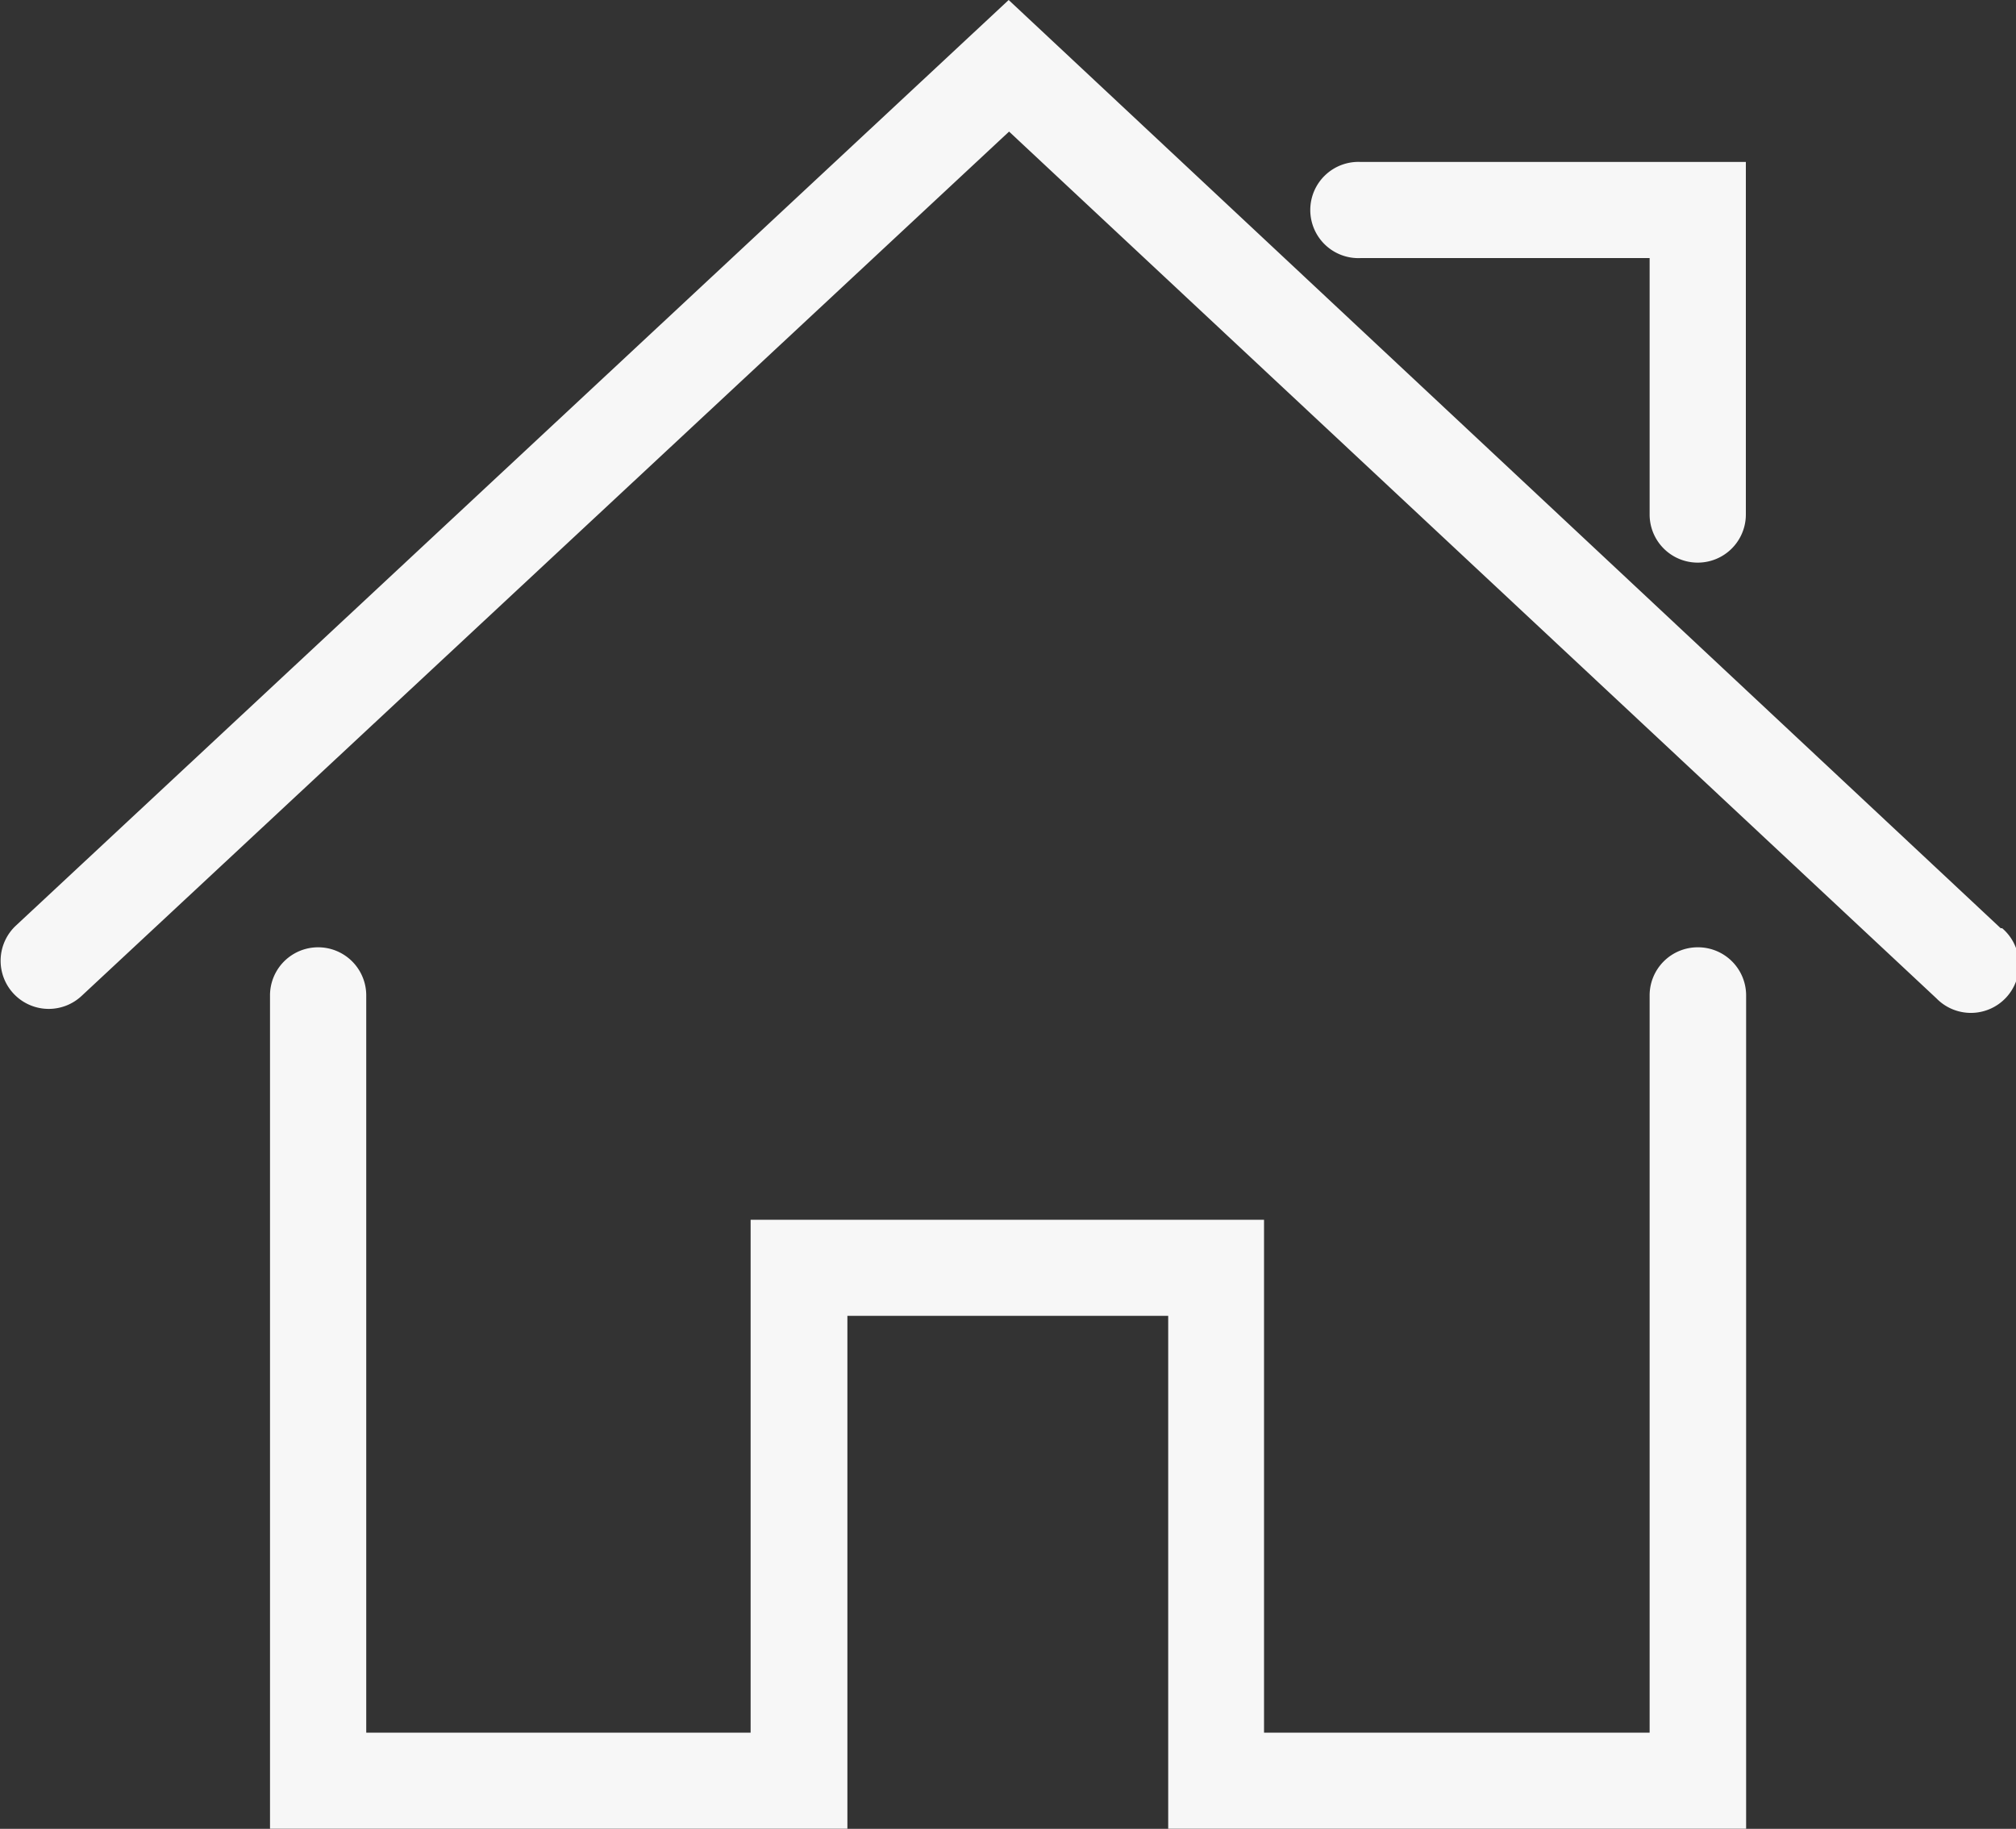
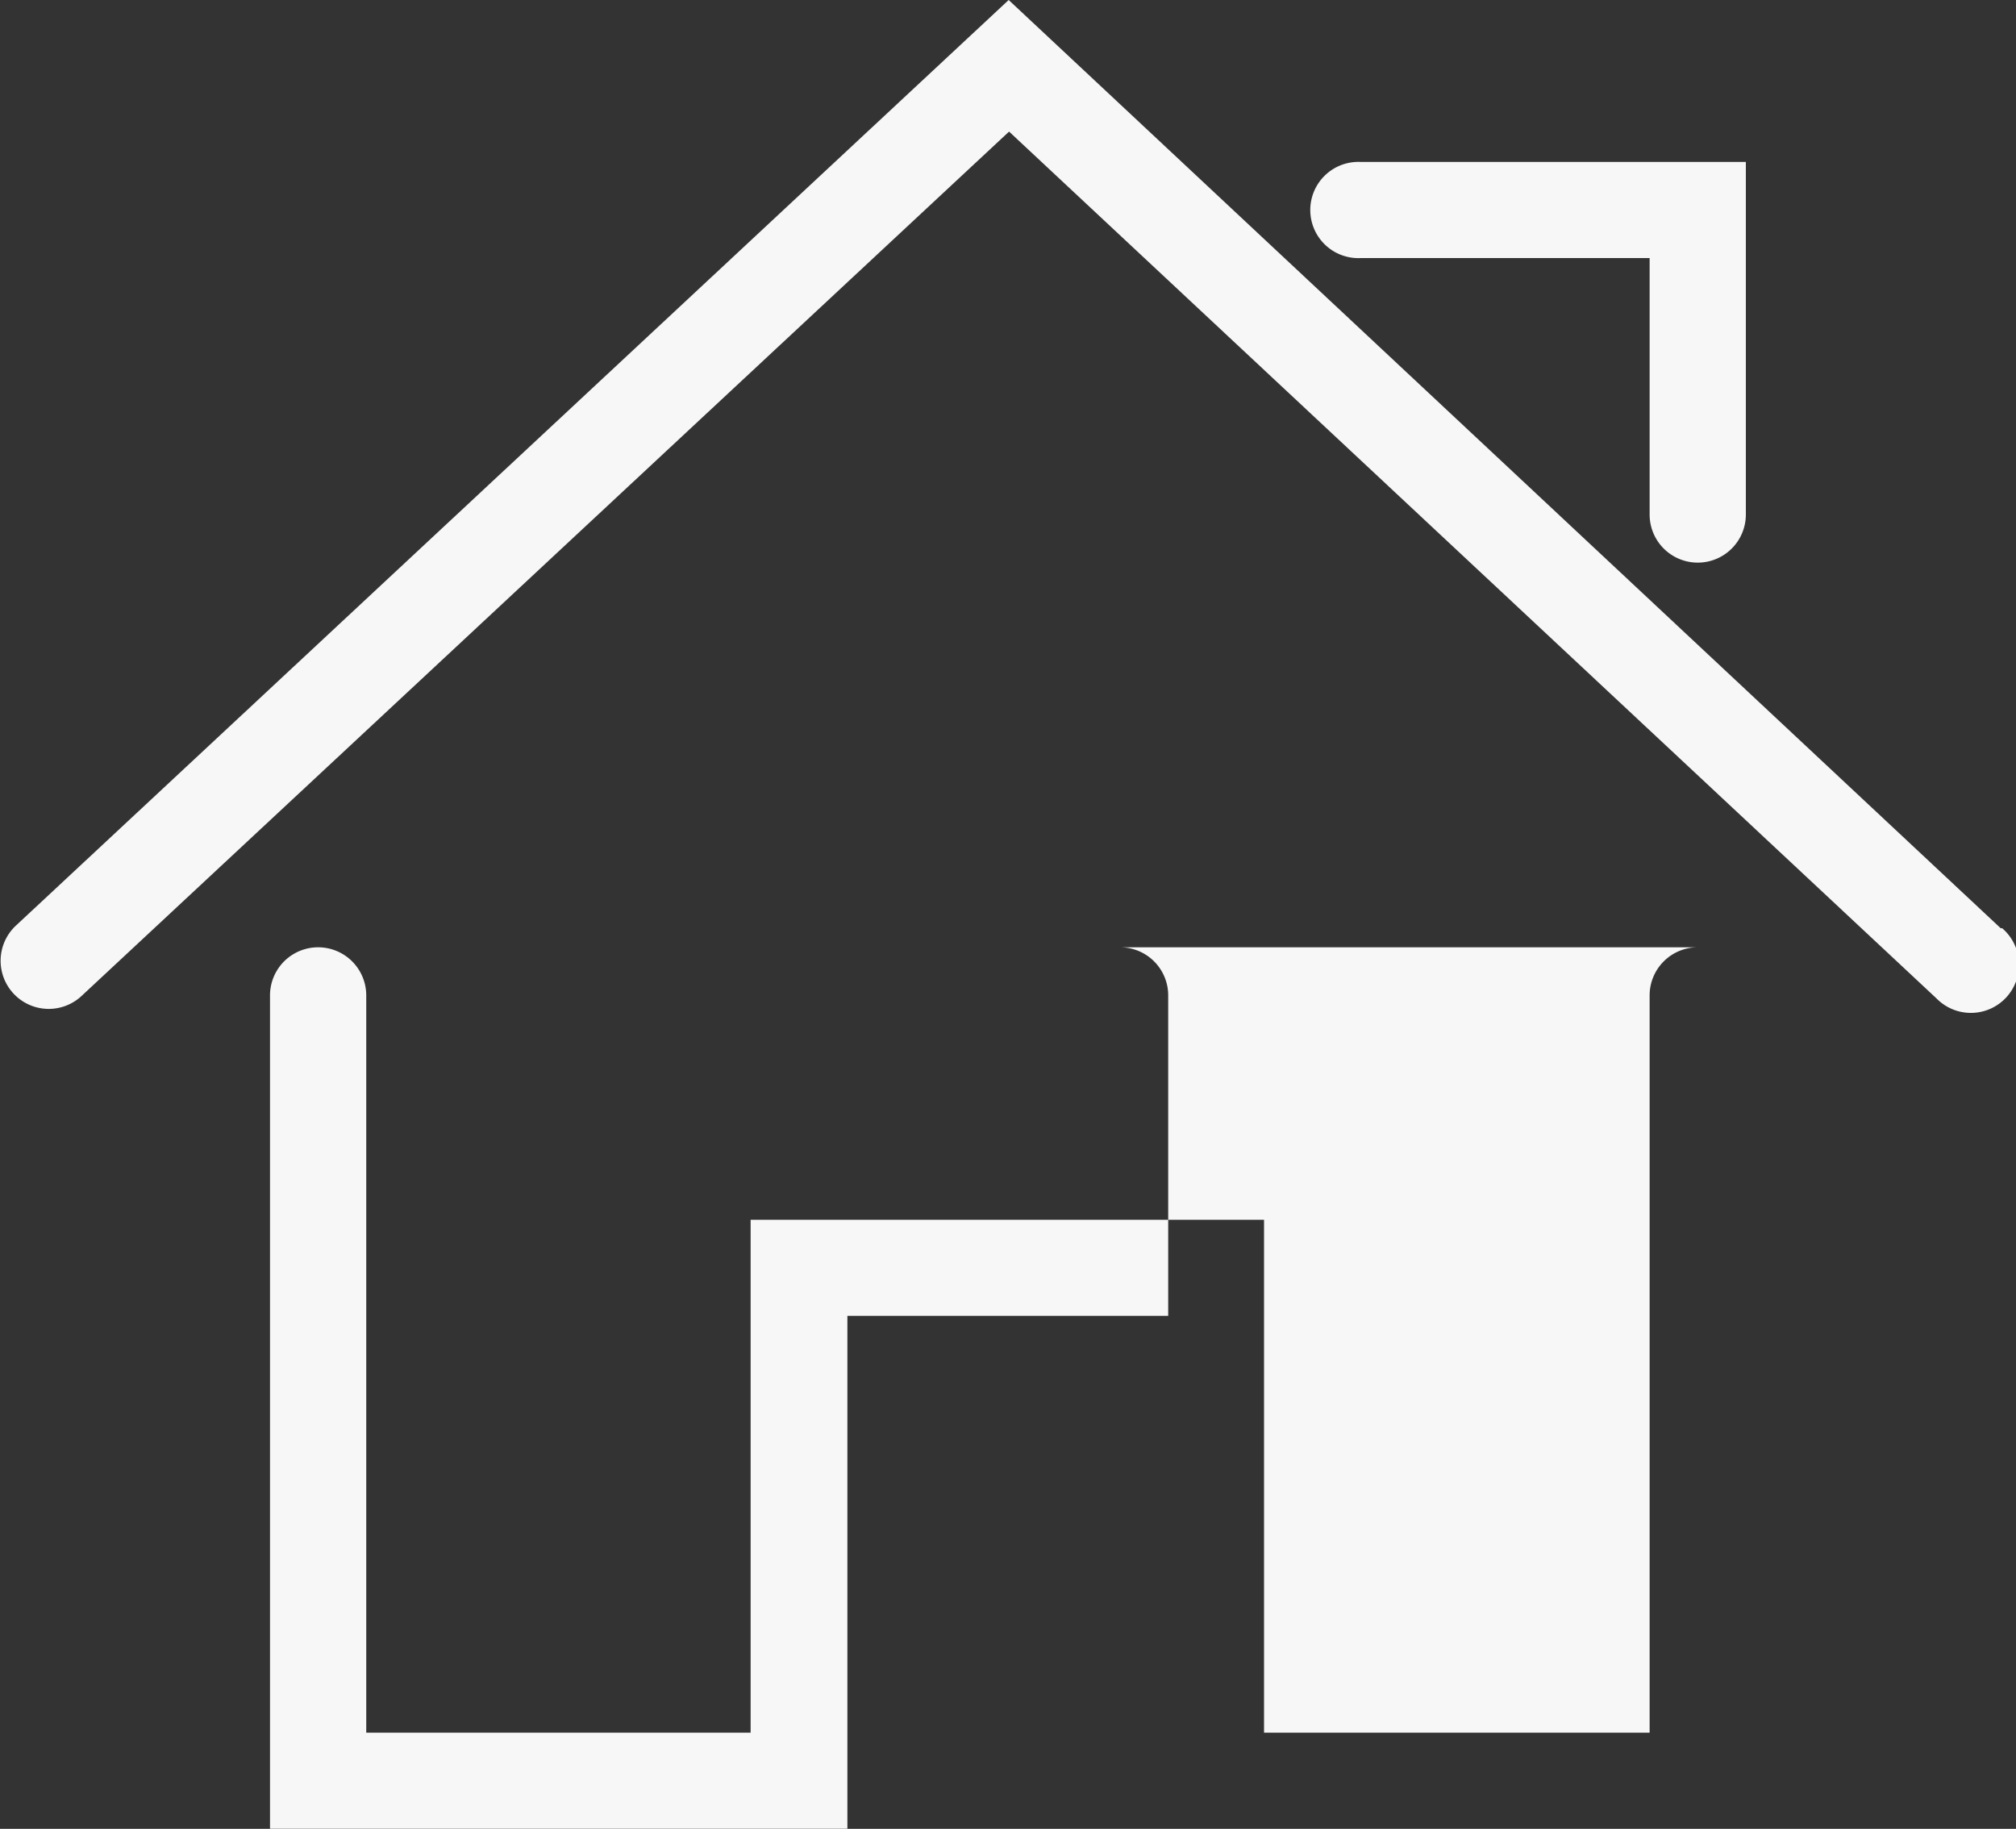
<svg xmlns="http://www.w3.org/2000/svg" width="15" height="13.607" viewBox="0 0 15 13.607">
  <rect x="0" y="0" width="15" height="13.607" fill="#333333" stroke="none" />
-   <path id="home-home" d="M104.581,139.772,97.2,132.866l-7.386,6.886a.358.358,0,1,0,.489.523l6.9-6.43,6.9,6.449a.358.358,0,1,0,.489-.522h0ZM104.581,139.772Zm-2.254.142a.358.358,0,0,0-.358.358v5.485H99.1v-3.816h-3.82v3.816H92.42v-5.485a.358.358,0,0,0-.716,0v6.2H96v-3.816h2.387v3.816h4.3v-6.2a.358.358,0,0,0-.358-.358h0ZM102.327,139.914Zm-2.507-5.128h2.149v1.908a.358.358,0,0,0,.716,0v-2.623H99.821a.358.358,0,1,0,0,.715h0ZM99.821,134.787Z" transform="translate(-89.695 -132.866)" fill="#f7f7f7" />
+   <path id="home-home" d="M104.581,139.772,97.2,132.866l-7.386,6.886a.358.358,0,1,0,.489.523l6.9-6.43,6.9,6.449a.358.358,0,1,0,.489-.522h0ZM104.581,139.772Zm-2.254.142a.358.358,0,0,0-.358.358v5.485H99.1v-3.816h-3.82v3.816H92.42v-5.485a.358.358,0,0,0-.716,0v6.2H96v-3.816h2.387v3.816v-6.2a.358.358,0,0,0-.358-.358h0ZM102.327,139.914Zm-2.507-5.128h2.149v1.908a.358.358,0,0,0,.716,0v-2.623H99.821a.358.358,0,1,0,0,.715h0ZM99.821,134.787Z" transform="translate(-89.695 -132.866)" fill="#f7f7f7" />
</svg>